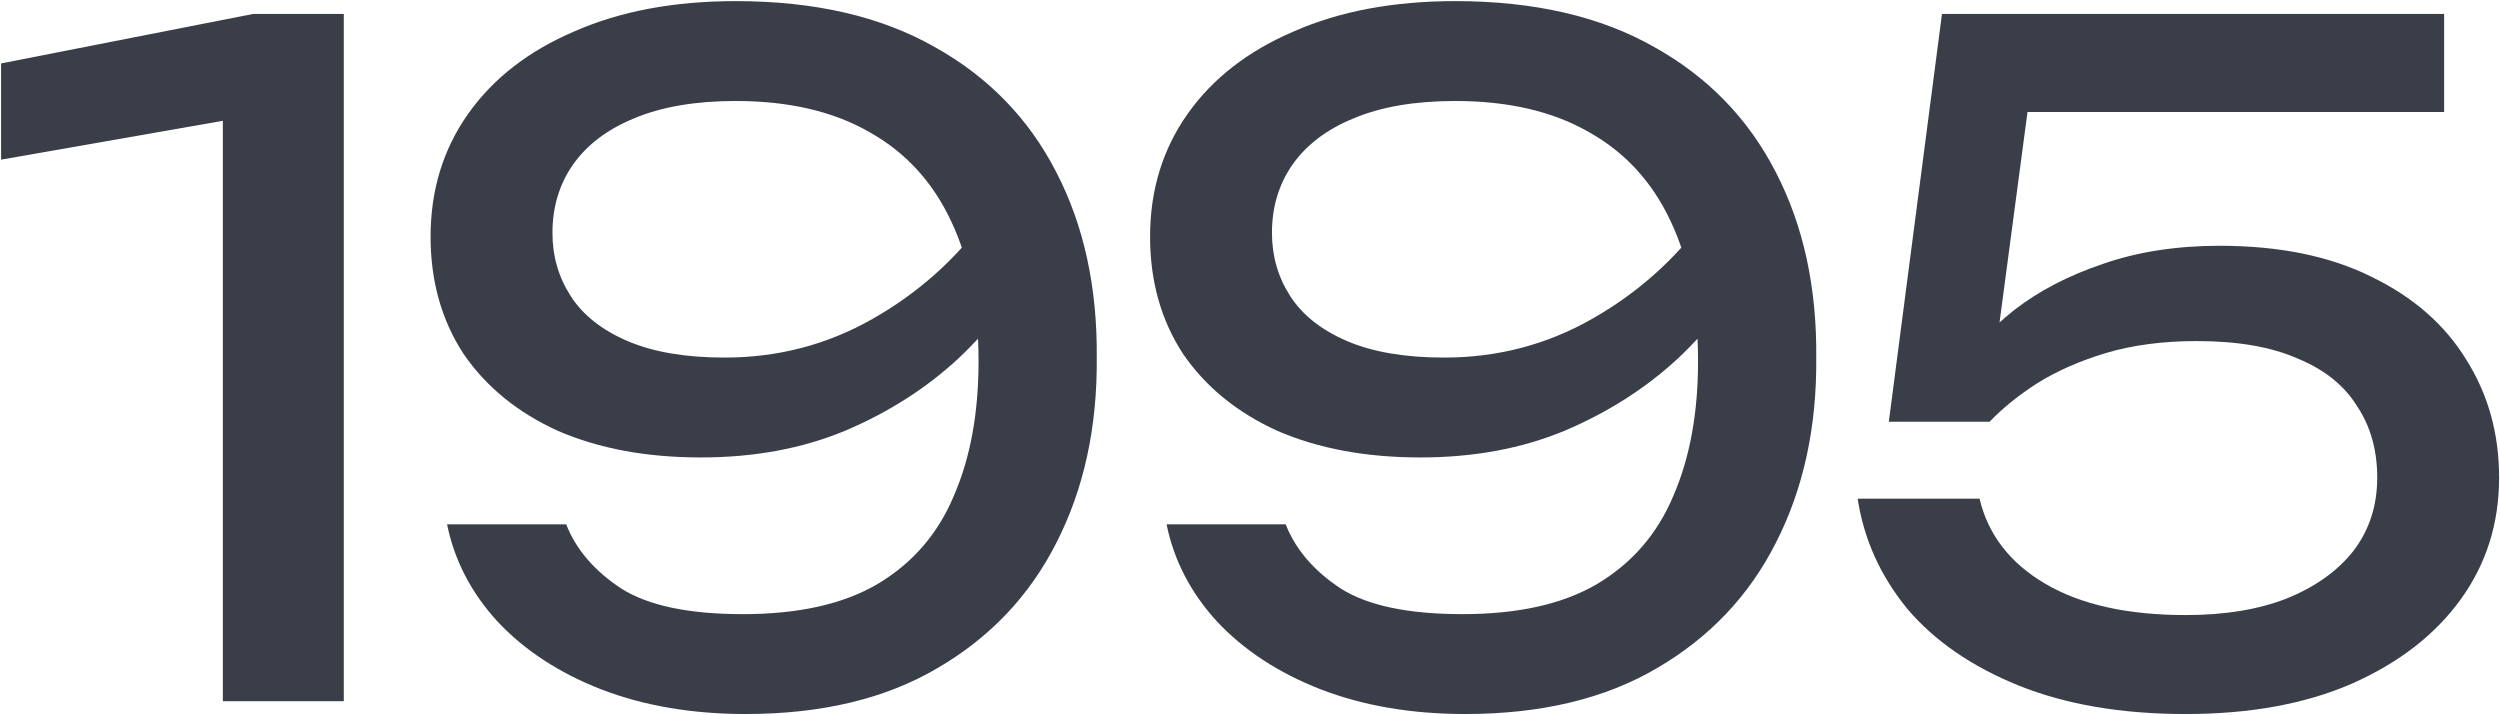
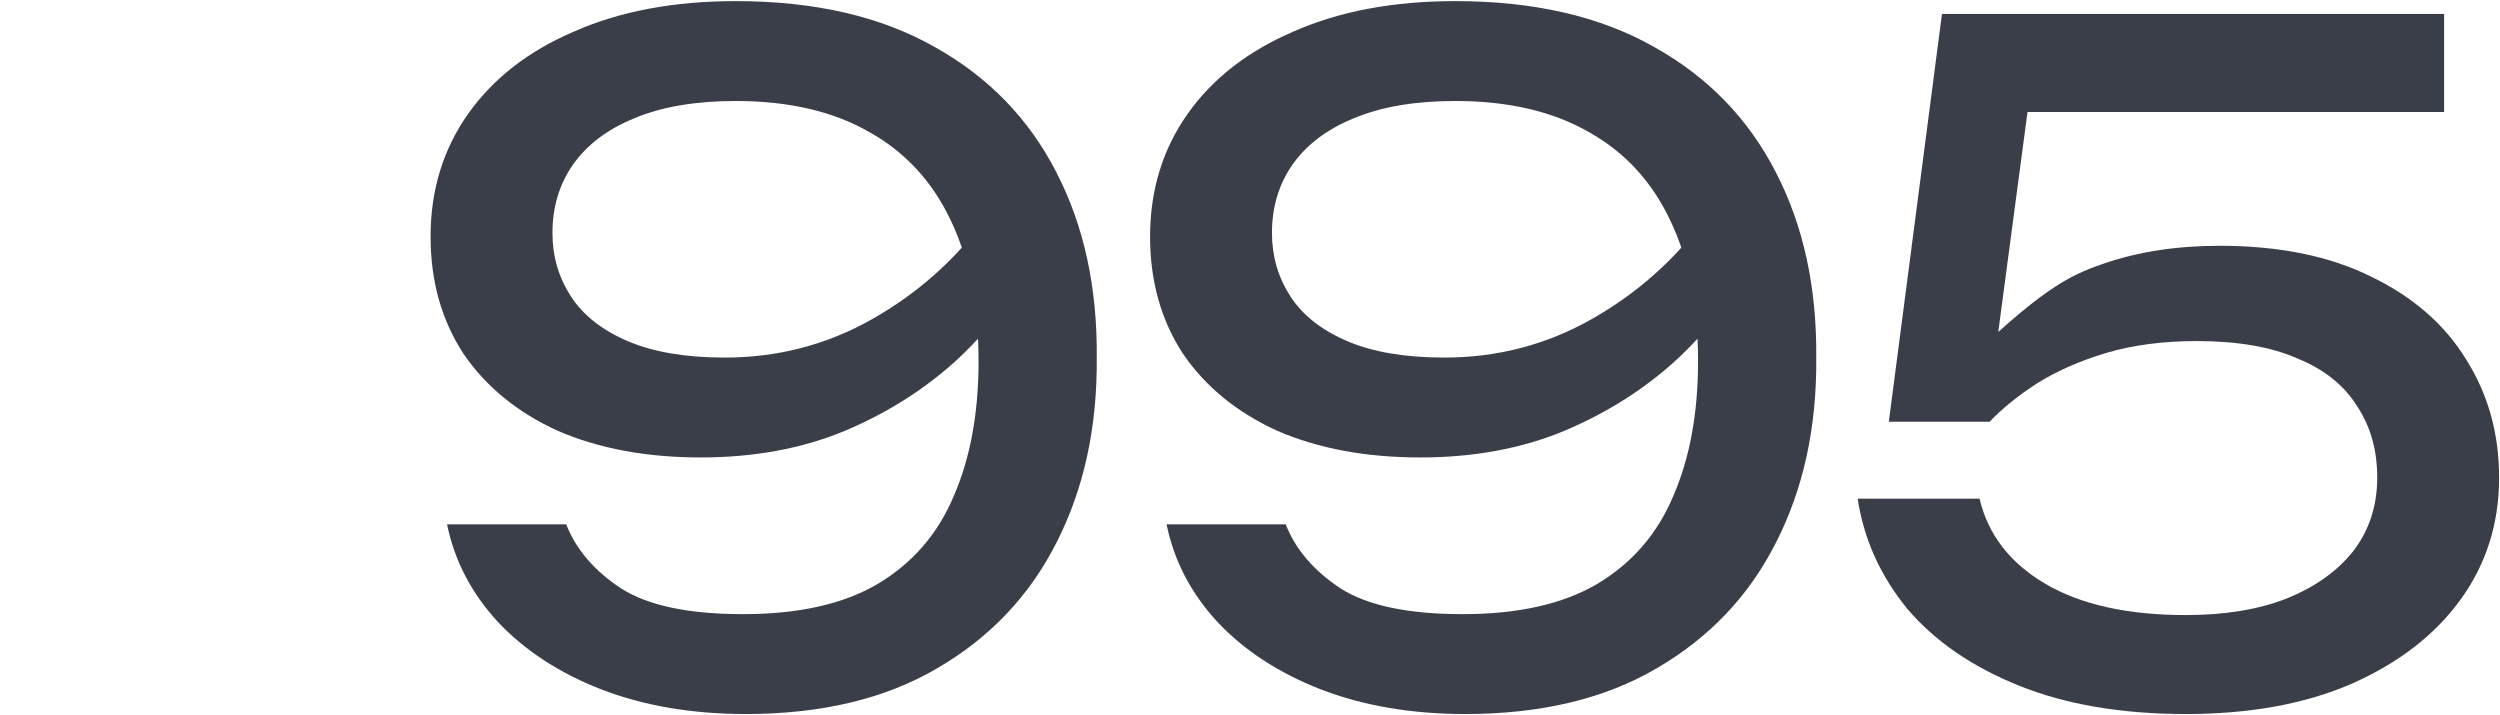
<svg xmlns="http://www.w3.org/2000/svg" width="1255" height="359" viewBox="0 0 1255 359" fill="none">
-   <path d="M172.588 7V352H111.868V25.4L144.988 54.84L0.548 80.14V31.84L127.048 7H172.588Z" fill="#393E48" />
  <path d="M374.392 358.44C347.405 358.44 323.178 354.3 301.712 346.02C280.552 337.74 263.225 326.393 249.732 311.98C236.545 297.567 228.112 281.313 224.432 263.22H284.232C289.138 275.793 298.338 286.527 311.832 295.42C325.325 304.007 345.718 308.3 373.012 308.3C400.918 308.3 423.458 303.24 440.632 293.12C458.112 282.693 470.838 267.973 478.812 248.96C487.092 229.947 491.232 207.407 491.232 181.34C491.232 153.74 486.632 130.28 477.432 110.96C468.232 91.333 454.585 76.46 436.492 66.34C418.398 55.913 396.012 50.7 369.332 50.7C349.092 50.7 332.072 53.613 318.272 59.44C304.778 64.96 294.505 72.78 287.452 82.9C280.705 92.713 277.332 104.06 277.332 116.94C277.332 128.593 280.398 139.173 286.532 148.68C292.665 158.187 302.172 165.7 315.052 171.22C327.932 176.74 344.185 179.5 363.812 179.5C390.492 179.5 415.178 173.06 437.872 160.18C460.565 147.3 479.425 130.587 494.452 110.04L520.212 128.9C510.398 147.607 497.365 164.627 481.112 179.96C464.858 194.987 445.845 207.1 424.072 216.3C402.605 225.193 378.532 229.64 351.852 229.64C324.558 229.64 300.638 225.193 280.092 216.3C259.852 207.1 244.058 194.22 232.712 177.66C221.672 160.793 216.152 141.167 216.152 118.78C216.152 95.473 222.438 74.927 235.012 57.14C247.585 39.353 265.372 25.553 288.372 15.74C311.372 5.62 338.358 0.56 369.332 0.56C408.892 0.56 442.165 8.227 469.152 23.56C496.138 38.587 516.532 59.593 530.332 86.58C544.132 113.26 550.878 144.233 550.572 179.5C550.878 214.46 544.132 245.433 530.332 272.42C516.838 299.1 496.905 320.107 470.532 335.44C444.465 350.773 412.418 358.44 374.392 358.44Z" fill="#393E48" />
  <path d="M735.582 358.44C708.595 358.44 684.368 354.3 662.902 346.02C641.742 337.74 624.415 326.393 610.922 311.98C597.735 297.567 589.302 281.313 585.622 263.22H645.422C650.328 275.793 659.528 286.527 673.022 295.42C686.515 304.007 706.908 308.3 734.202 308.3C762.108 308.3 784.648 303.24 801.822 293.12C819.302 282.693 832.028 267.973 840.002 248.96C848.282 229.947 852.422 207.407 852.422 181.34C852.422 153.74 847.822 130.28 838.622 110.96C829.422 91.333 815.775 76.46 797.682 66.34C779.588 55.913 757.202 50.7 730.522 50.7C710.282 50.7 693.262 53.613 679.462 59.44C665.968 64.96 655.695 72.78 648.642 82.9C641.895 92.713 638.522 104.06 638.522 116.94C638.522 128.593 641.588 139.173 647.722 148.68C653.855 158.187 663.362 165.7 676.242 171.22C689.122 176.74 705.375 179.5 725.002 179.5C751.682 179.5 776.368 173.06 799.062 160.18C821.755 147.3 840.615 130.587 855.642 110.04L881.402 128.9C871.588 147.607 858.555 164.627 842.302 179.96C826.048 194.987 807.035 207.1 785.262 216.3C763.795 225.193 739.722 229.64 713.042 229.64C685.748 229.64 661.828 225.193 641.282 216.3C621.042 207.1 605.248 194.22 593.902 177.66C582.862 160.793 577.342 141.167 577.342 118.78C577.342 95.473 583.628 74.927 596.202 57.14C608.775 39.353 626.562 25.553 649.562 15.74C672.562 5.62 699.548 0.56 730.522 0.56C770.082 0.56 803.355 8.227 830.342 23.56C857.328 38.587 877.722 59.593 891.522 86.58C905.322 113.26 912.068 144.233 911.762 179.5C912.068 214.46 905.322 245.433 891.522 272.42C878.028 299.1 858.095 320.107 831.722 335.44C805.655 350.773 773.608 358.44 735.582 358.44Z" fill="#393E48" />
-   <path d="M974.871 7H1226.95V56.22H994.651L1019.95 40.12L1000.63 185.48L982.691 185.94C989.745 175.207 999.251 165.087 1011.21 155.58C1023.48 146.073 1038.2 138.407 1055.37 132.58C1072.85 126.447 1092.48 123.38 1114.25 123.38C1144.3 123.38 1169.76 128.593 1190.61 139.02C1211.46 149.14 1227.26 162.94 1237.99 180.42C1249.03 197.9 1254.55 217.68 1254.55 239.76C1254.55 262.76 1248.11 283.153 1235.23 300.94C1222.35 318.727 1204.1 332.833 1180.49 343.26C1157.18 353.38 1129.43 358.44 1097.23 358.44C1065.03 358.44 1037.12 353.687 1013.51 344.18C989.898 334.673 971.191 321.793 957.391 305.54C943.898 288.98 935.618 270.58 932.551 250.34H993.731C998.025 268.433 1009.06 282.693 1026.85 293.12C1044.64 303.547 1068.1 308.76 1097.23 308.76C1116.86 308.76 1133.72 306 1147.83 300.48C1162.24 294.653 1173.44 286.68 1181.41 276.56C1189.38 266.133 1193.37 253.867 1193.37 239.76C1193.37 225.96 1190 214 1183.25 203.88C1176.81 193.453 1166.84 185.48 1153.35 179.96C1140.16 174.133 1123.3 171.22 1102.75 171.22C1085.88 171.22 1070.7 173.213 1057.21 177.2C1044.02 181.187 1032.52 186.247 1022.71 192.38C1013.2 198.513 1005.23 204.953 998.791 211.7H948.191L974.871 7Z" fill="#393E48" />
+   <path d="M974.871 7H1226.95V56.22H994.651L1019.95 40.12L1000.63 185.48L982.691 185.94C1023.48 146.073 1038.2 138.407 1055.37 132.58C1072.85 126.447 1092.48 123.38 1114.25 123.38C1144.3 123.38 1169.76 128.593 1190.61 139.02C1211.46 149.14 1227.26 162.94 1237.99 180.42C1249.03 197.9 1254.55 217.68 1254.55 239.76C1254.55 262.76 1248.11 283.153 1235.23 300.94C1222.35 318.727 1204.1 332.833 1180.49 343.26C1157.18 353.38 1129.43 358.44 1097.23 358.44C1065.03 358.44 1037.12 353.687 1013.51 344.18C989.898 334.673 971.191 321.793 957.391 305.54C943.898 288.98 935.618 270.58 932.551 250.34H993.731C998.025 268.433 1009.06 282.693 1026.85 293.12C1044.64 303.547 1068.1 308.76 1097.23 308.76C1116.86 308.76 1133.72 306 1147.83 300.48C1162.24 294.653 1173.44 286.68 1181.41 276.56C1189.38 266.133 1193.37 253.867 1193.37 239.76C1193.37 225.96 1190 214 1183.25 203.88C1176.81 193.453 1166.84 185.48 1153.35 179.96C1140.16 174.133 1123.3 171.22 1102.75 171.22C1085.88 171.22 1070.7 173.213 1057.21 177.2C1044.02 181.187 1032.52 186.247 1022.71 192.38C1013.2 198.513 1005.23 204.953 998.791 211.7H948.191L974.871 7Z" fill="#393E48" />
</svg>